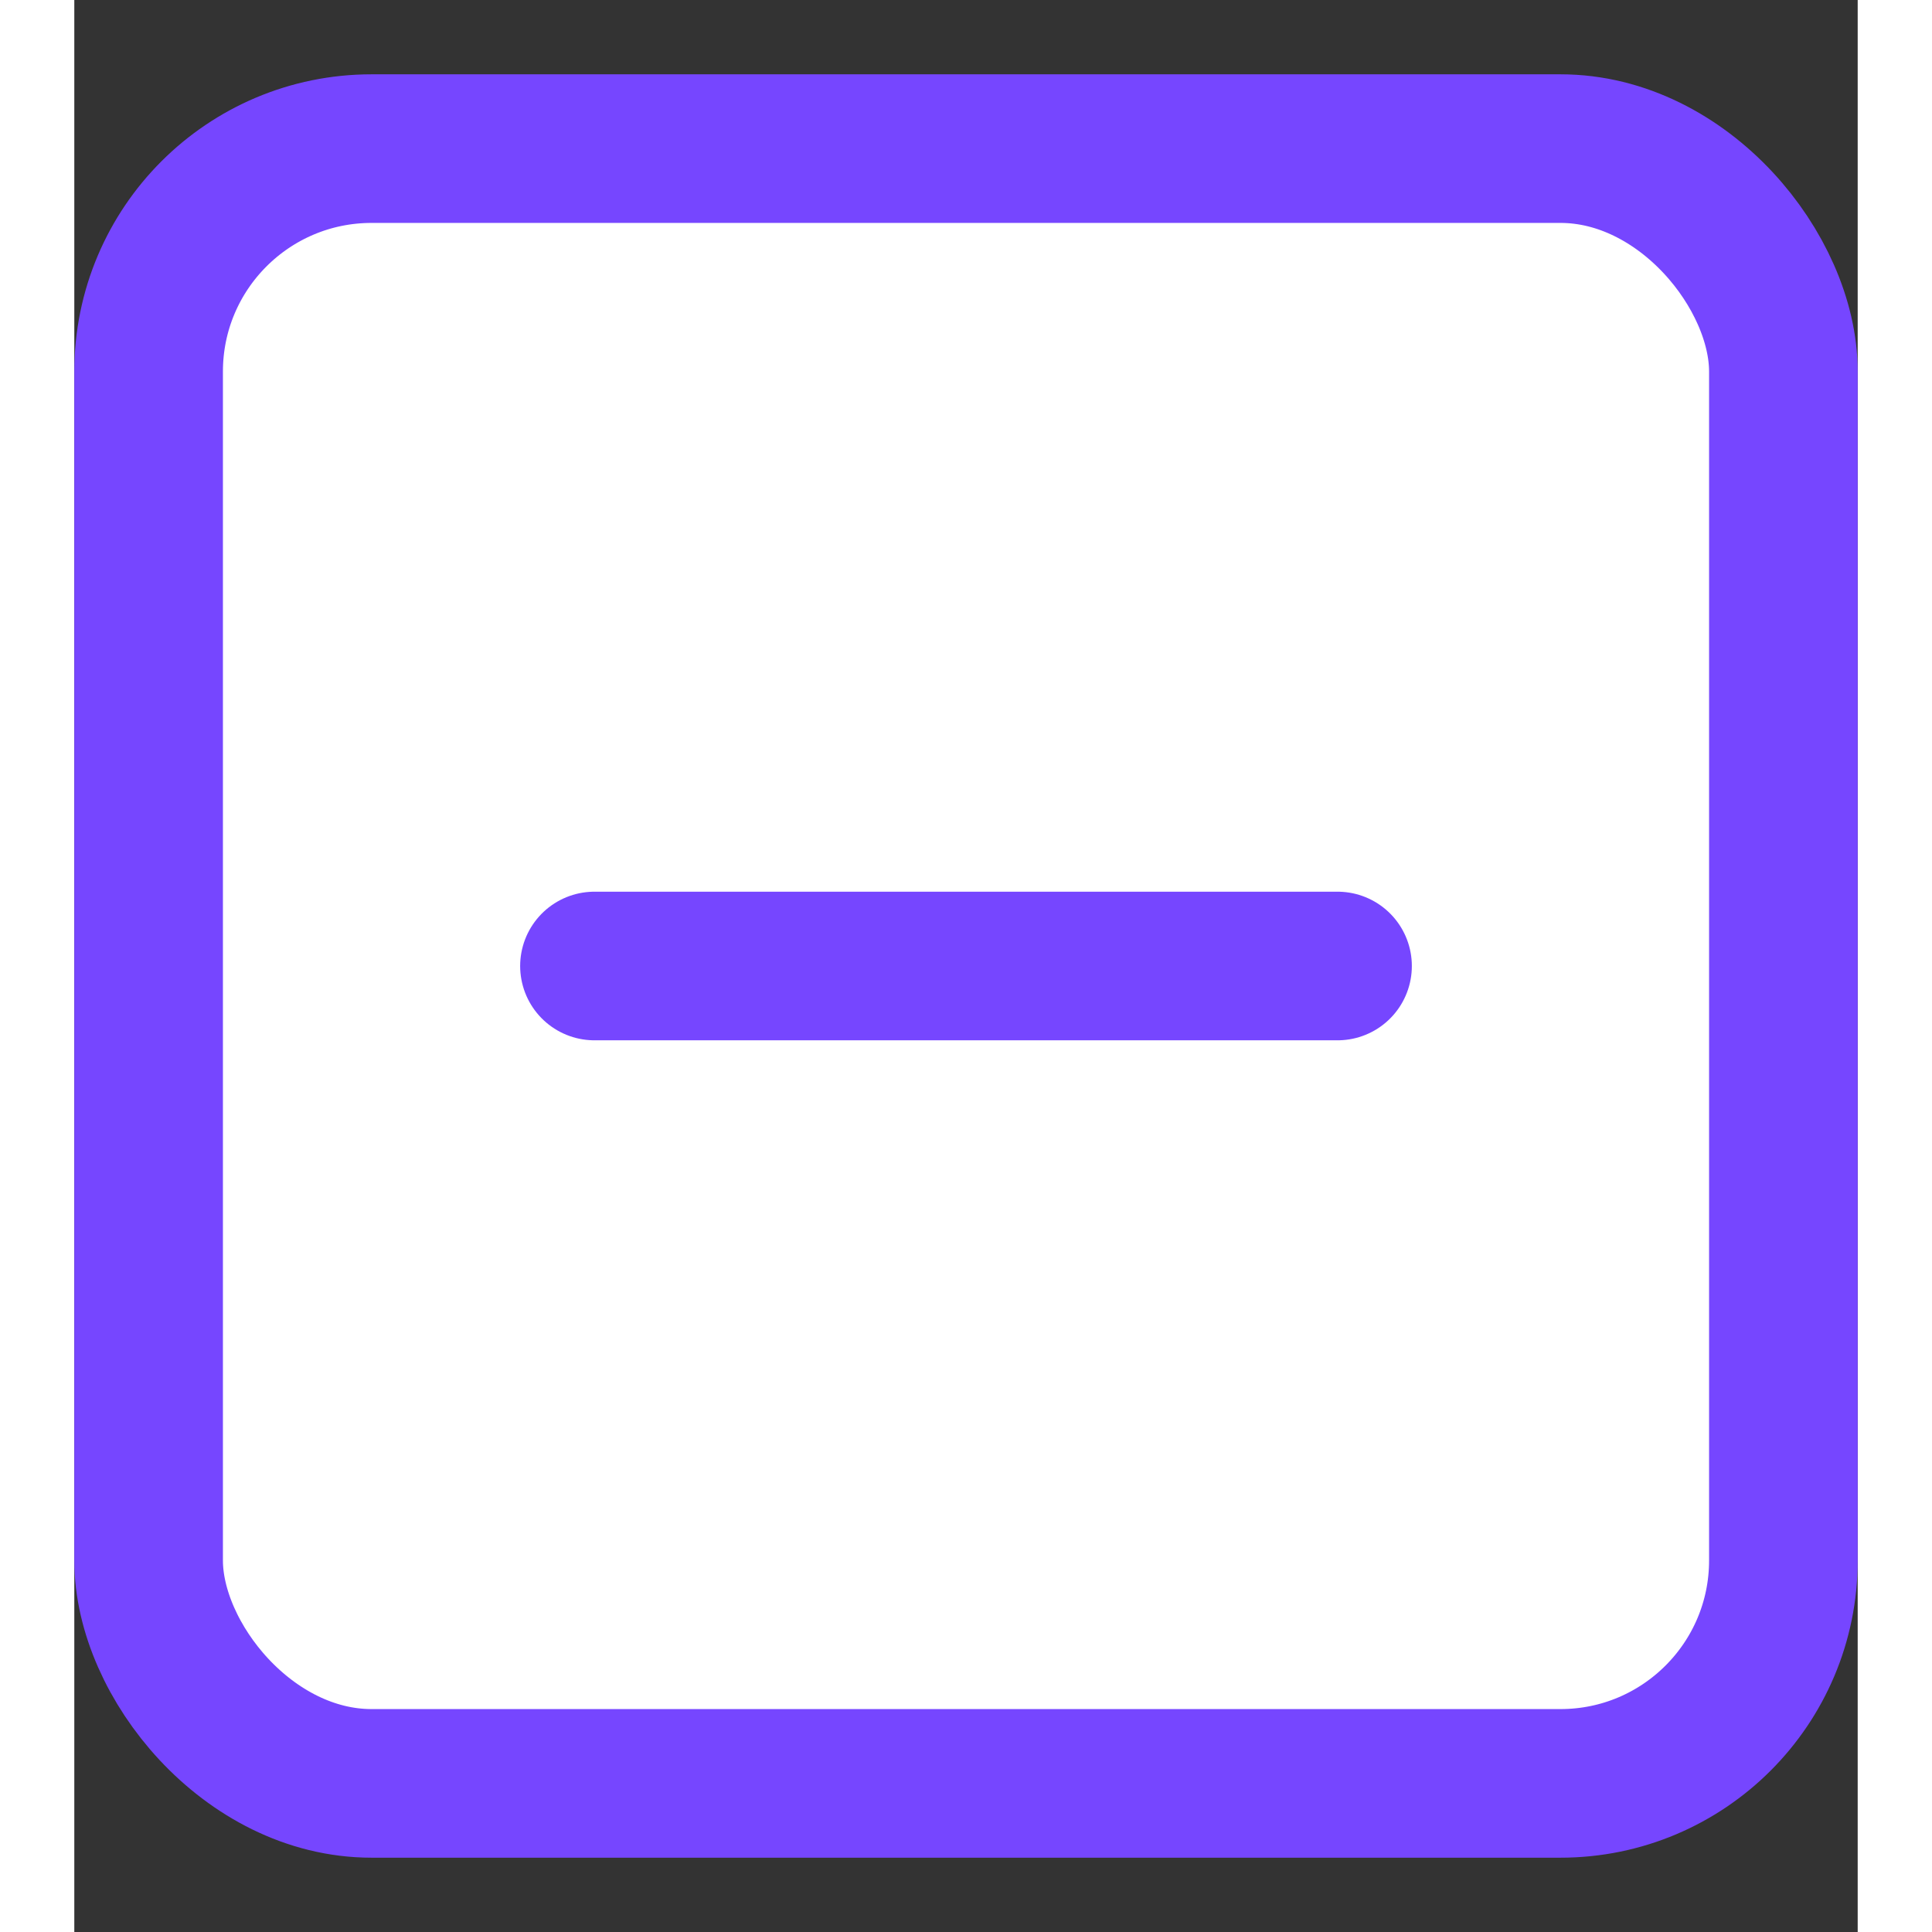
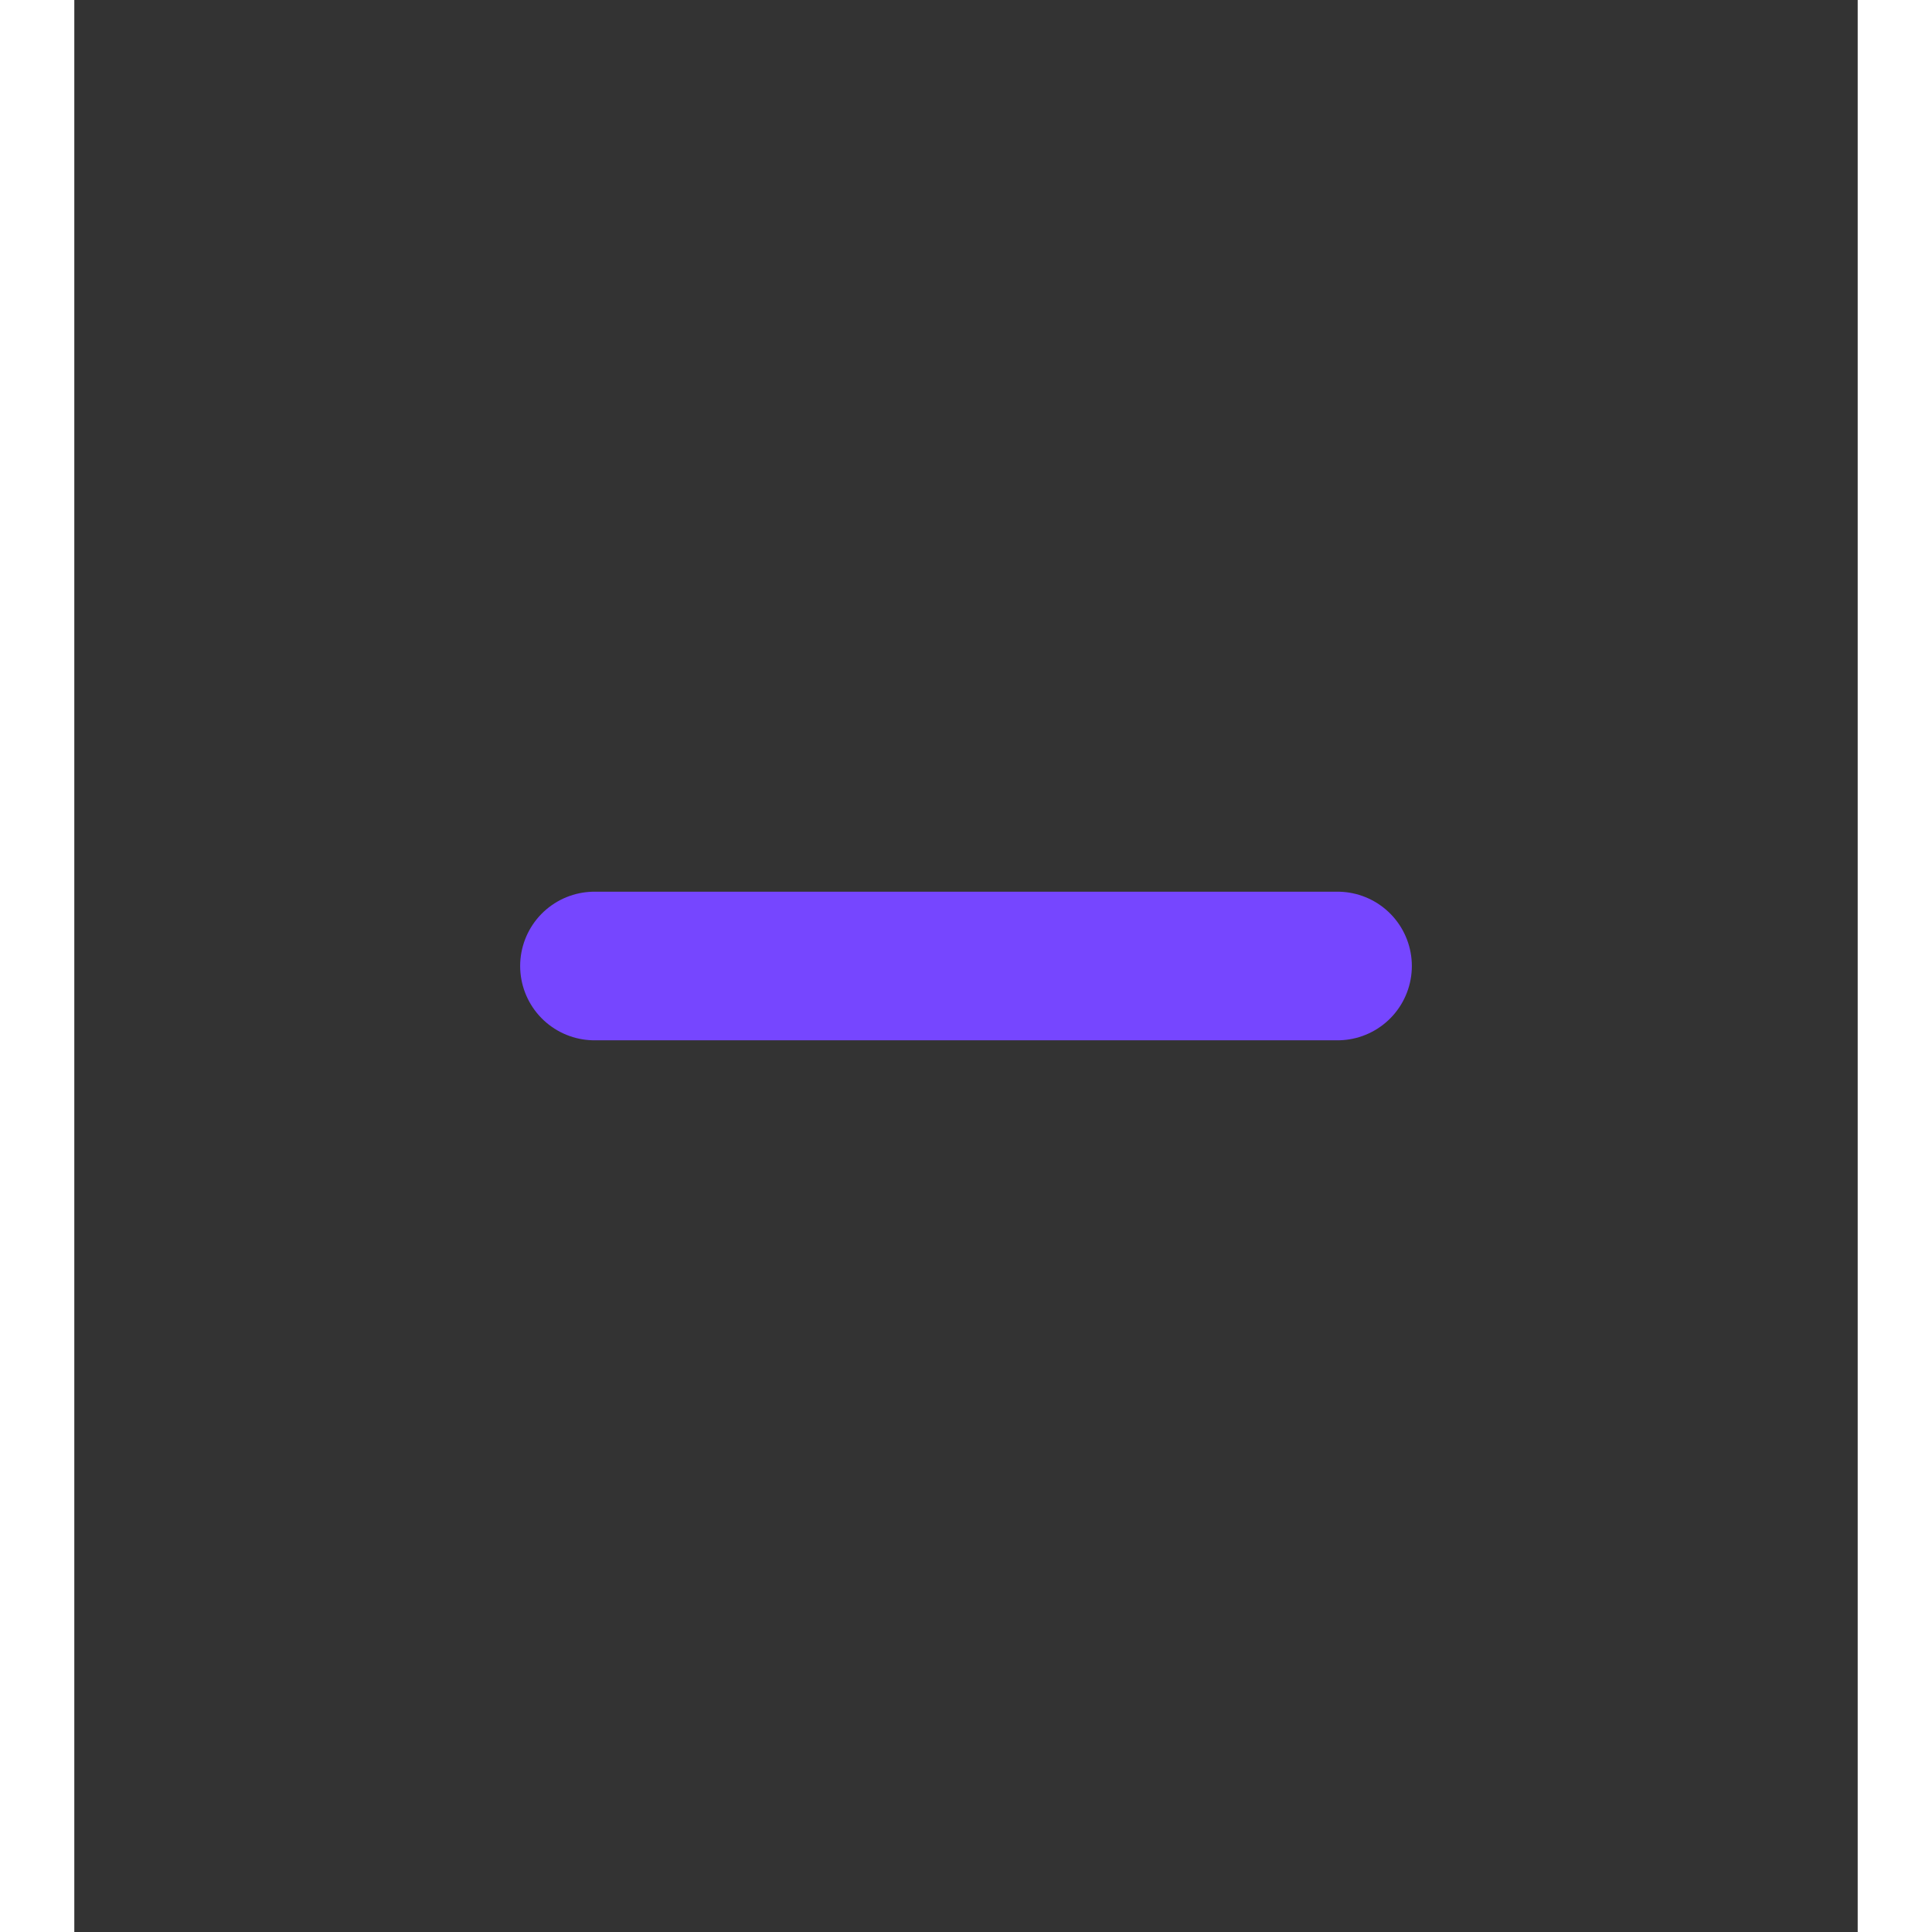
<svg xmlns="http://www.w3.org/2000/svg" width="12" height="12" viewBox="0 0 12 13" fill="none">
  <rect x="0" y="0" width="12" height="13" fill="#333333" stroke="none" />
-   <rect x="0.5" y="1" width="11" height="11" rx="1.5" fill="white" />
  <line x1="3.5" y1="6.5" x2="8.5" y2="6.5" stroke="#7646FF" stroke-linecap="round" />
-   <rect x="0.5" y="1" width="11" height="11" rx="1.5" stroke="#7646FF" />
</svg>